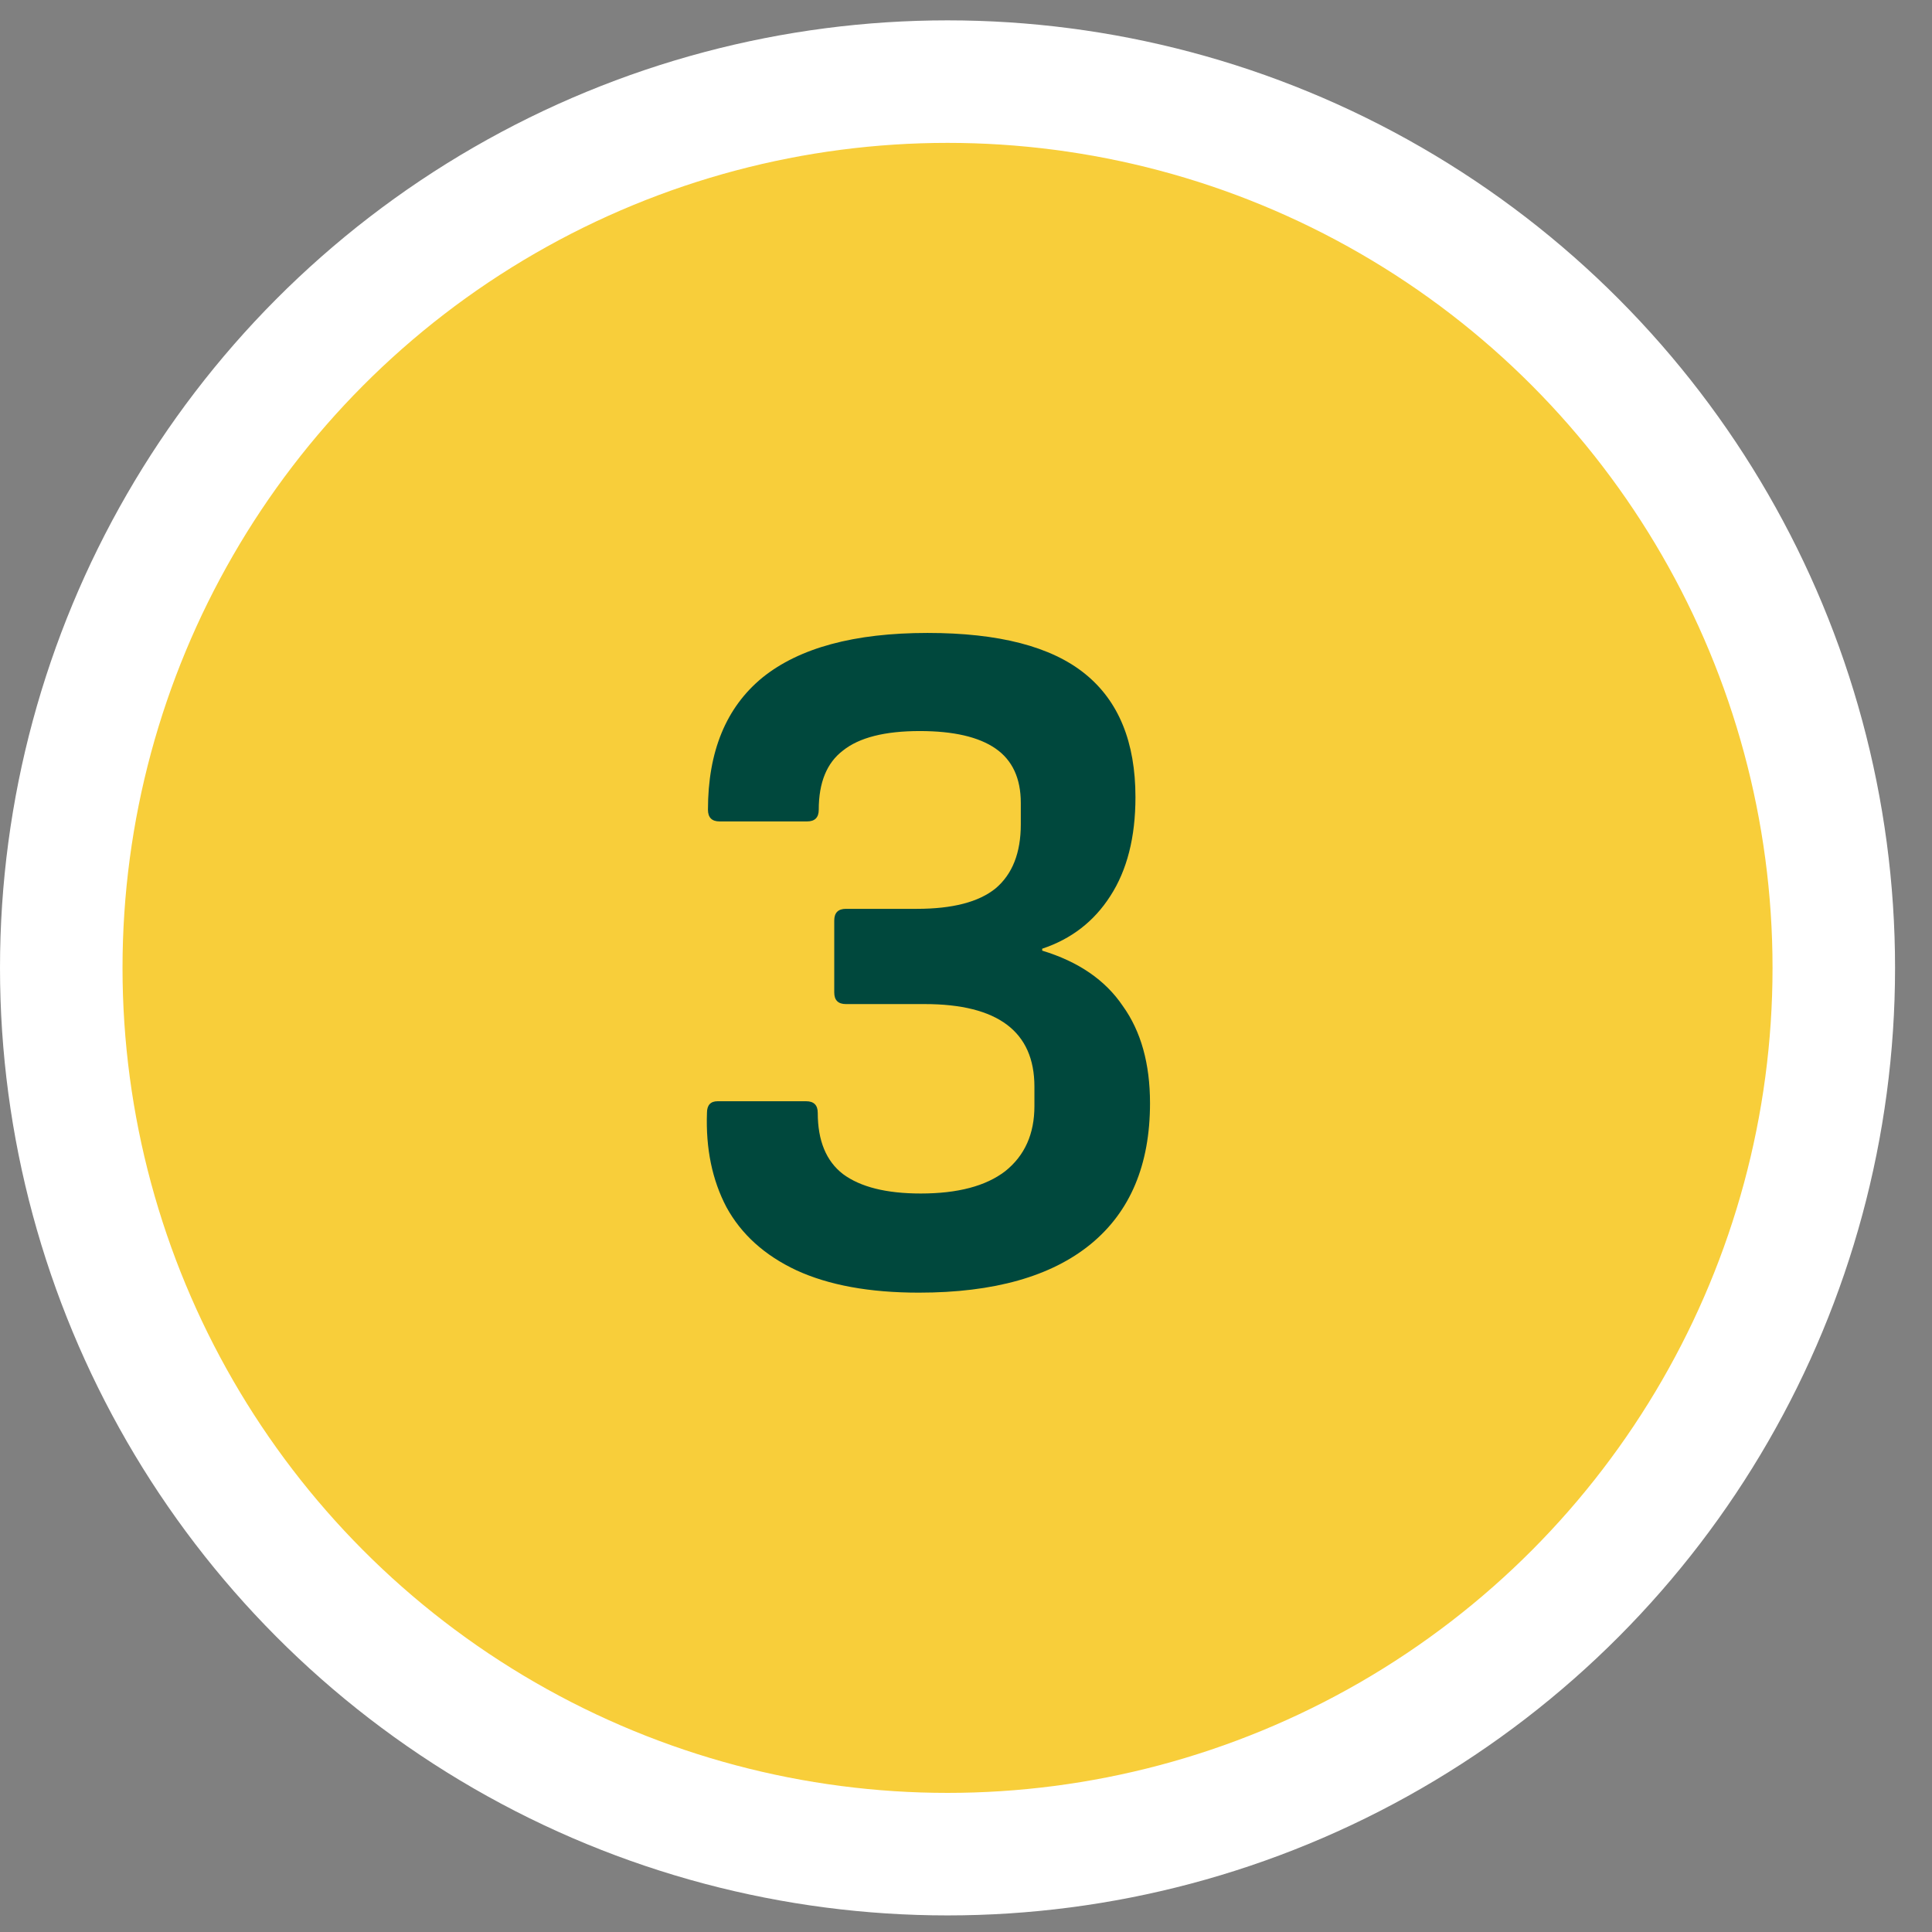
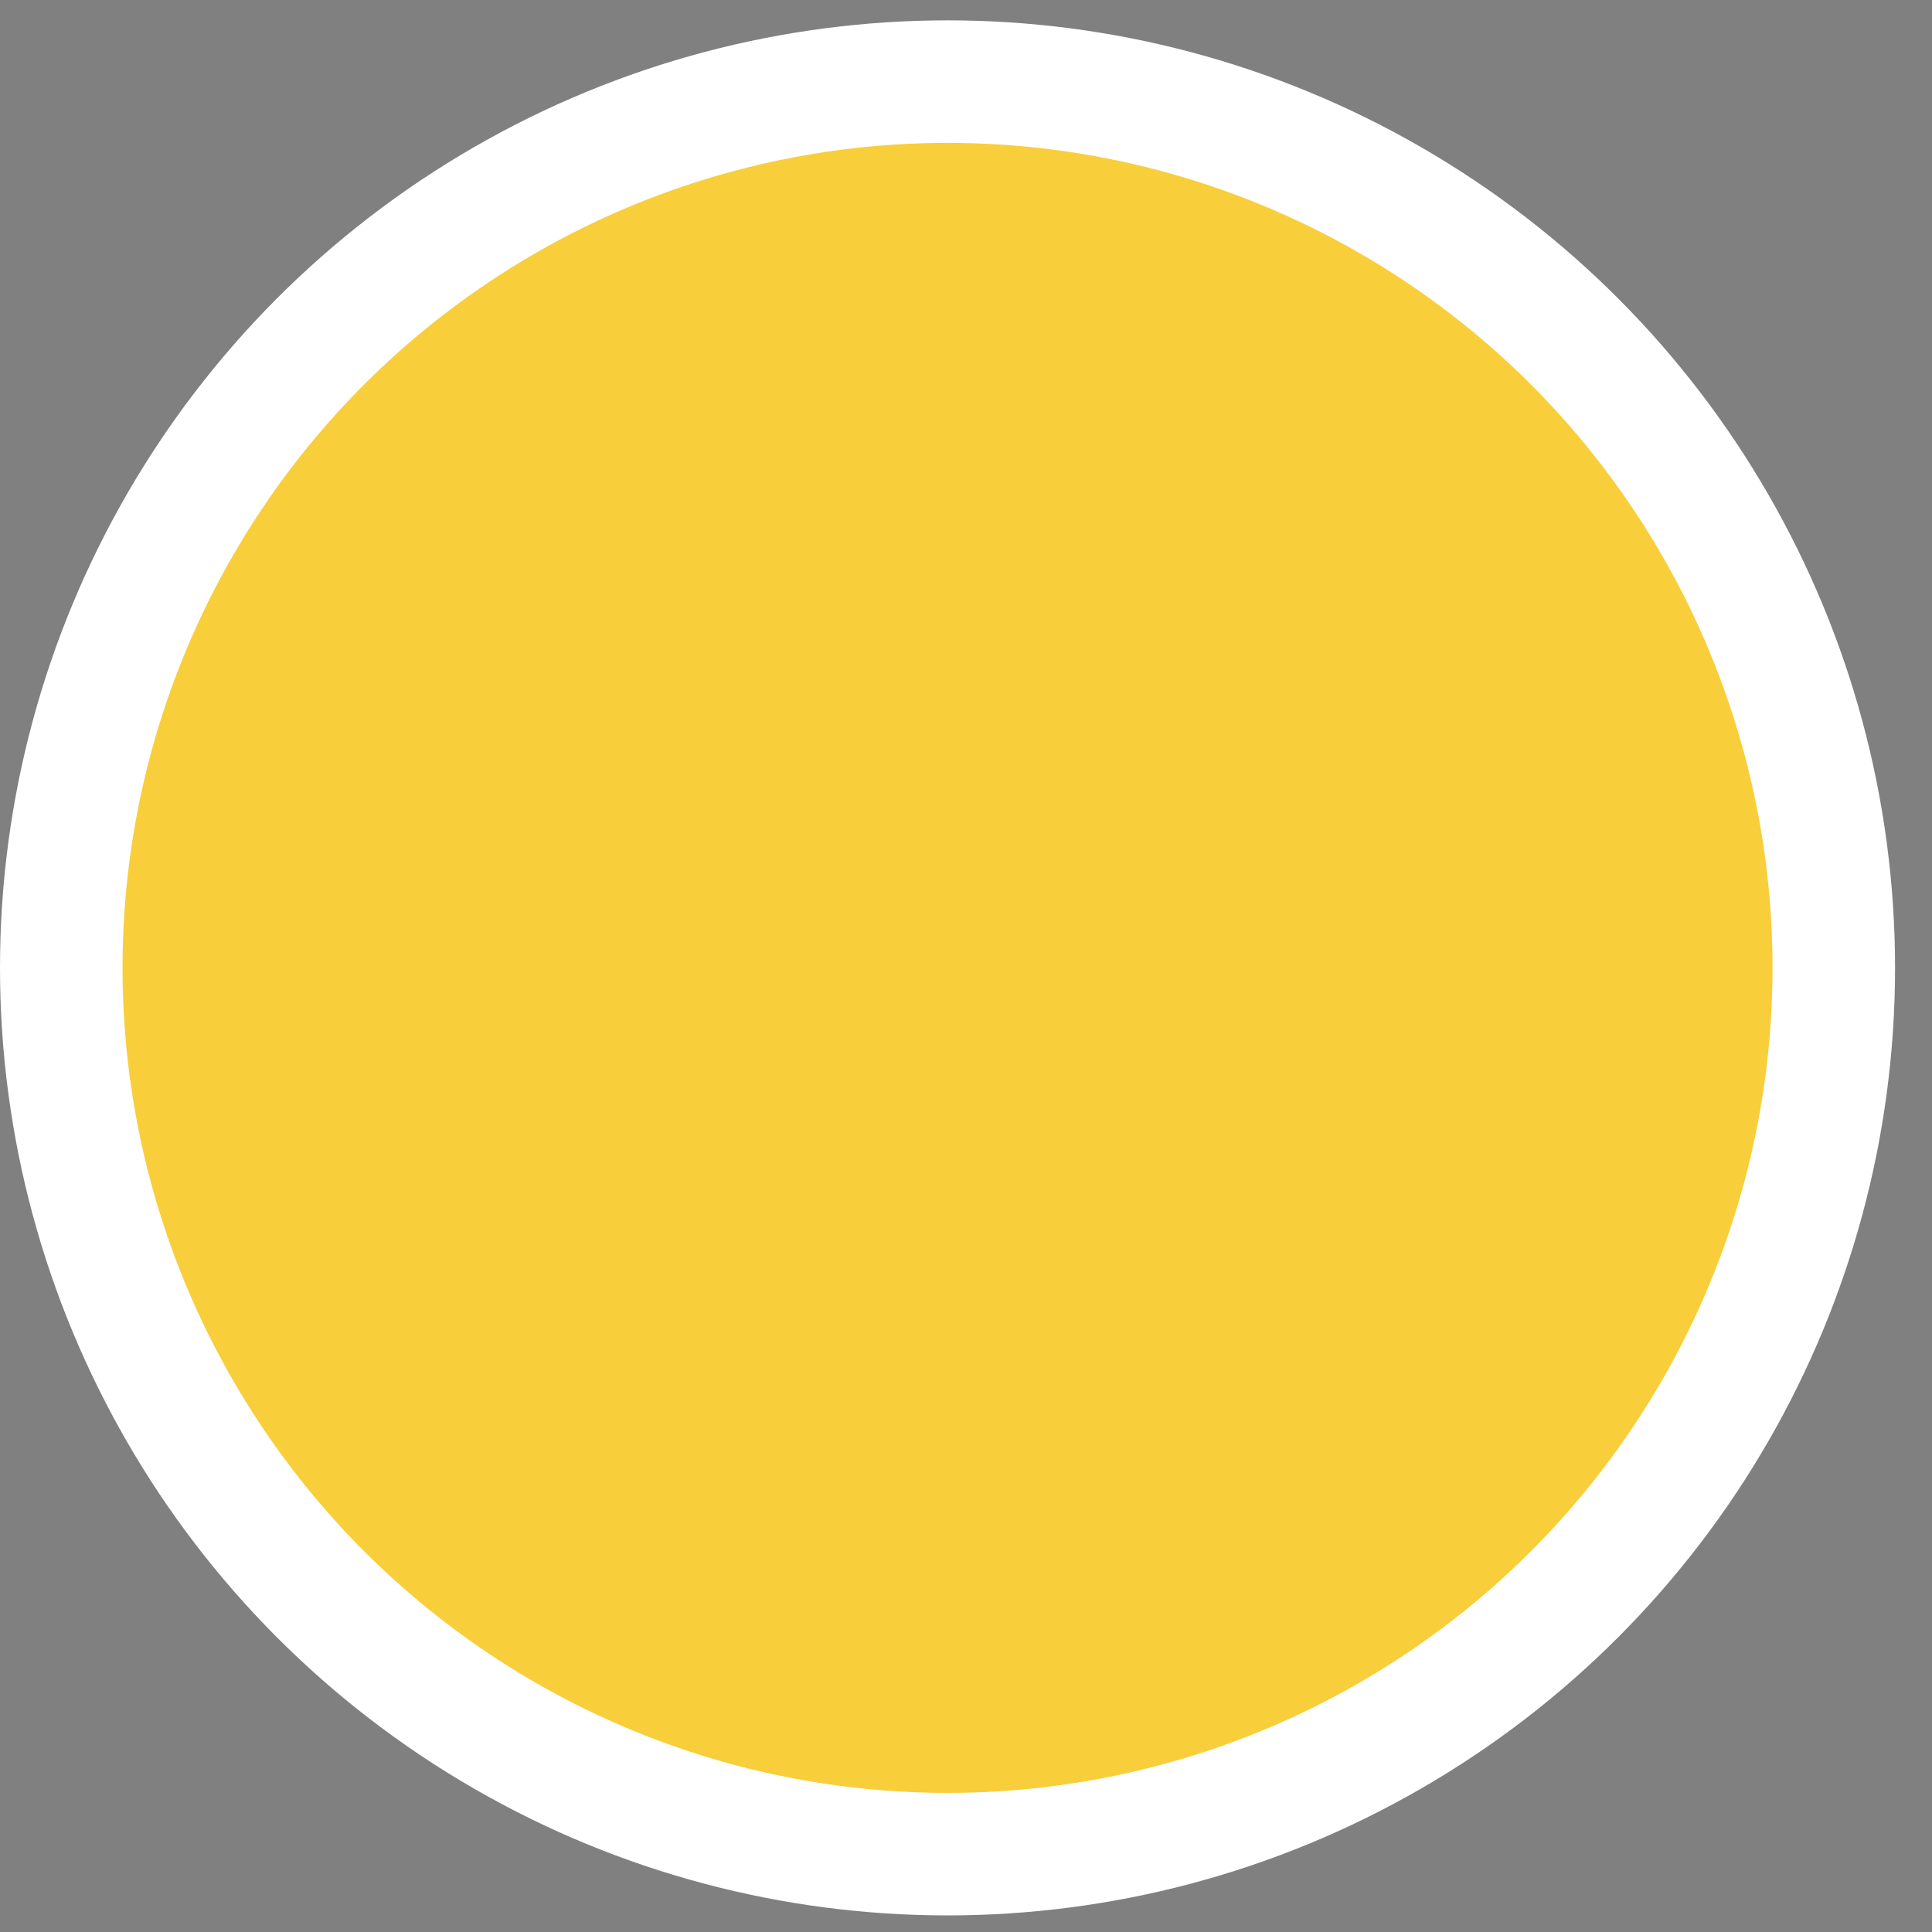
<svg xmlns="http://www.w3.org/2000/svg" fill="none" viewBox="0 0 41 41" height="41" width="41">
  <rect x="0" y="0" width="41" height="41" fill="#808080" stroke="none" />
  <circle stroke-width="2.6" stroke="white" fill="#F8CE3A" r="18.808" cy="20.54" cx="20.108" />
-   <path fill="#00483D" d="M19.498 27.432C18.454 27.432 17.588 27.274 16.9 26.957C16.227 26.641 15.732 26.195 15.416 25.617C15.113 25.04 14.976 24.373 15.003 23.617C15.003 23.452 15.079 23.37 15.23 23.37H17.107C17.271 23.37 17.354 23.452 17.354 23.617C17.354 24.208 17.533 24.641 17.89 24.916C18.261 25.191 18.811 25.328 19.54 25.328C20.323 25.328 20.921 25.171 21.333 24.854C21.746 24.524 21.952 24.064 21.952 23.473V23.061C21.952 21.892 21.175 21.308 19.622 21.308H17.952C17.787 21.308 17.704 21.226 17.704 21.061V19.535C17.704 19.37 17.787 19.287 17.952 19.287H19.457C20.213 19.287 20.77 19.143 21.127 18.854C21.485 18.552 21.663 18.098 21.663 17.494V17.04C21.663 16.518 21.485 16.133 21.127 15.885C20.77 15.638 20.234 15.514 19.519 15.514C18.777 15.514 18.234 15.652 17.89 15.927C17.546 16.188 17.375 16.607 17.375 17.184C17.375 17.349 17.292 17.432 17.127 17.432H15.271C15.107 17.432 15.024 17.349 15.024 17.184C15.024 15.947 15.409 15.012 16.179 14.38C16.962 13.748 18.131 13.432 19.684 13.432C21.196 13.432 22.309 13.72 23.024 14.298C23.739 14.875 24.096 15.748 24.096 16.916C24.096 17.768 23.918 18.469 23.56 19.019C23.216 19.555 22.735 19.927 22.117 20.133V20.174C22.887 20.408 23.457 20.799 23.828 21.349C24.213 21.885 24.405 22.573 24.405 23.411C24.405 24.717 23.986 25.713 23.148 26.401C22.309 27.088 21.093 27.432 19.498 27.432Z" />
</svg>